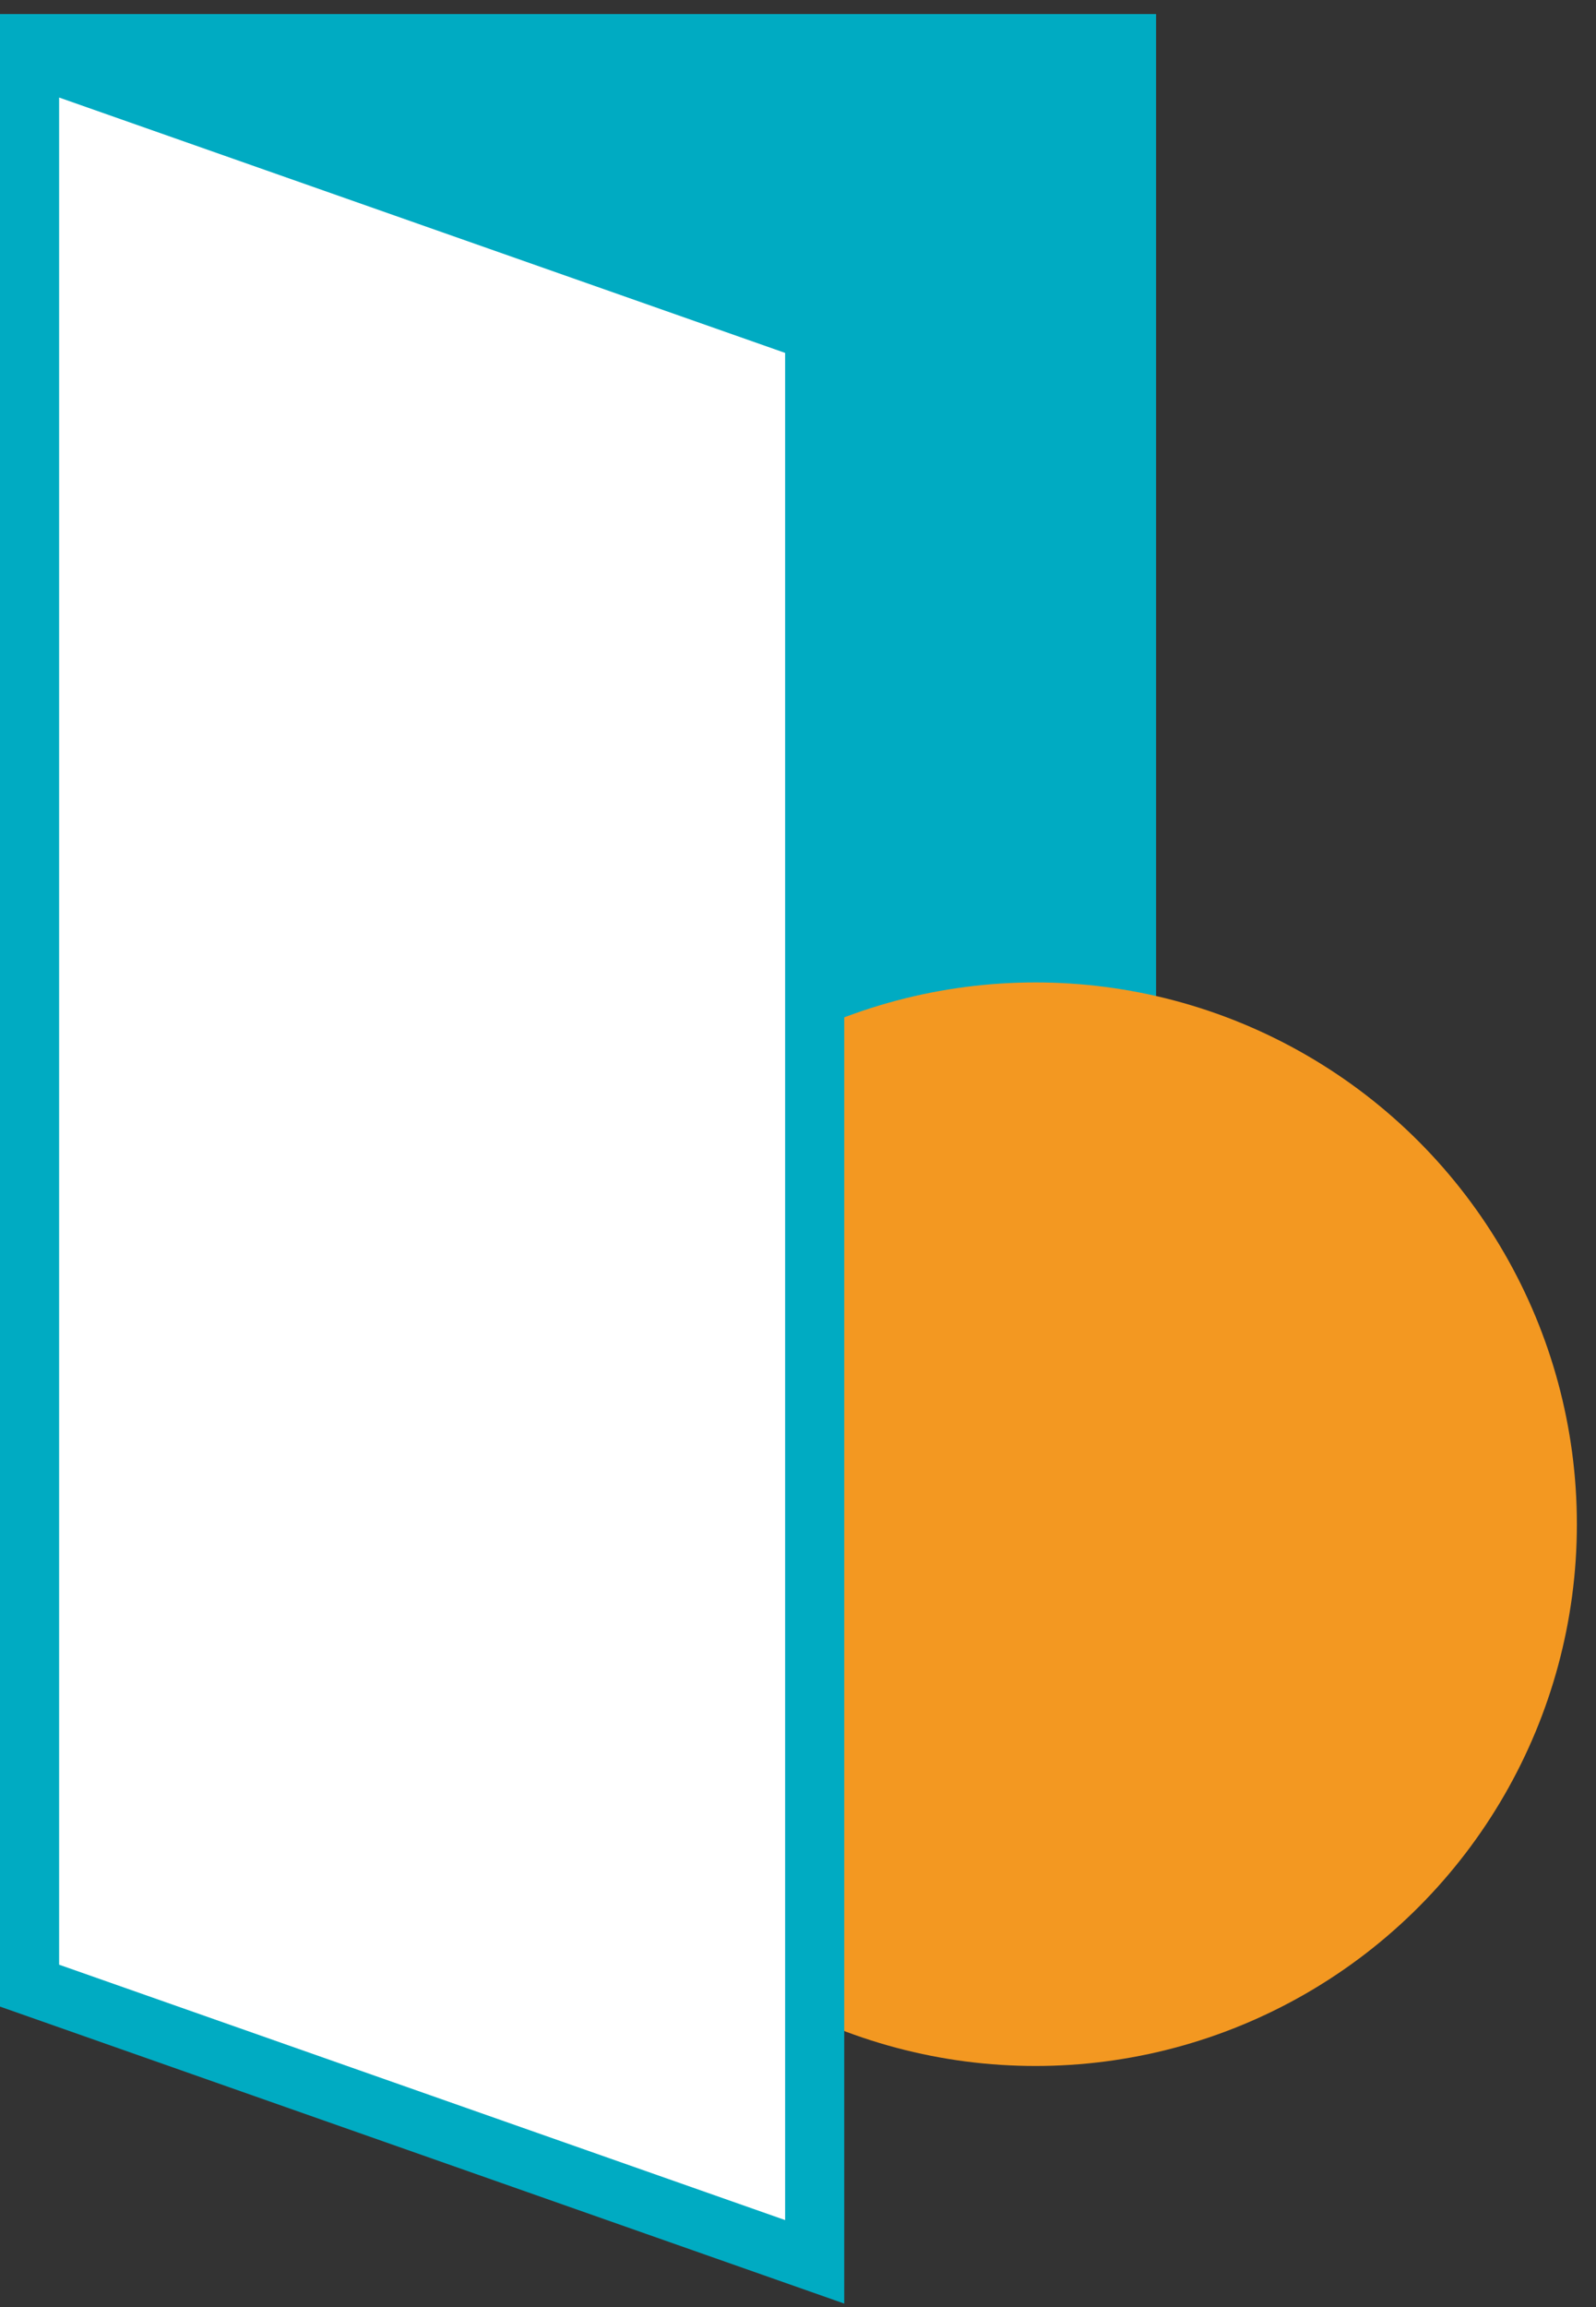
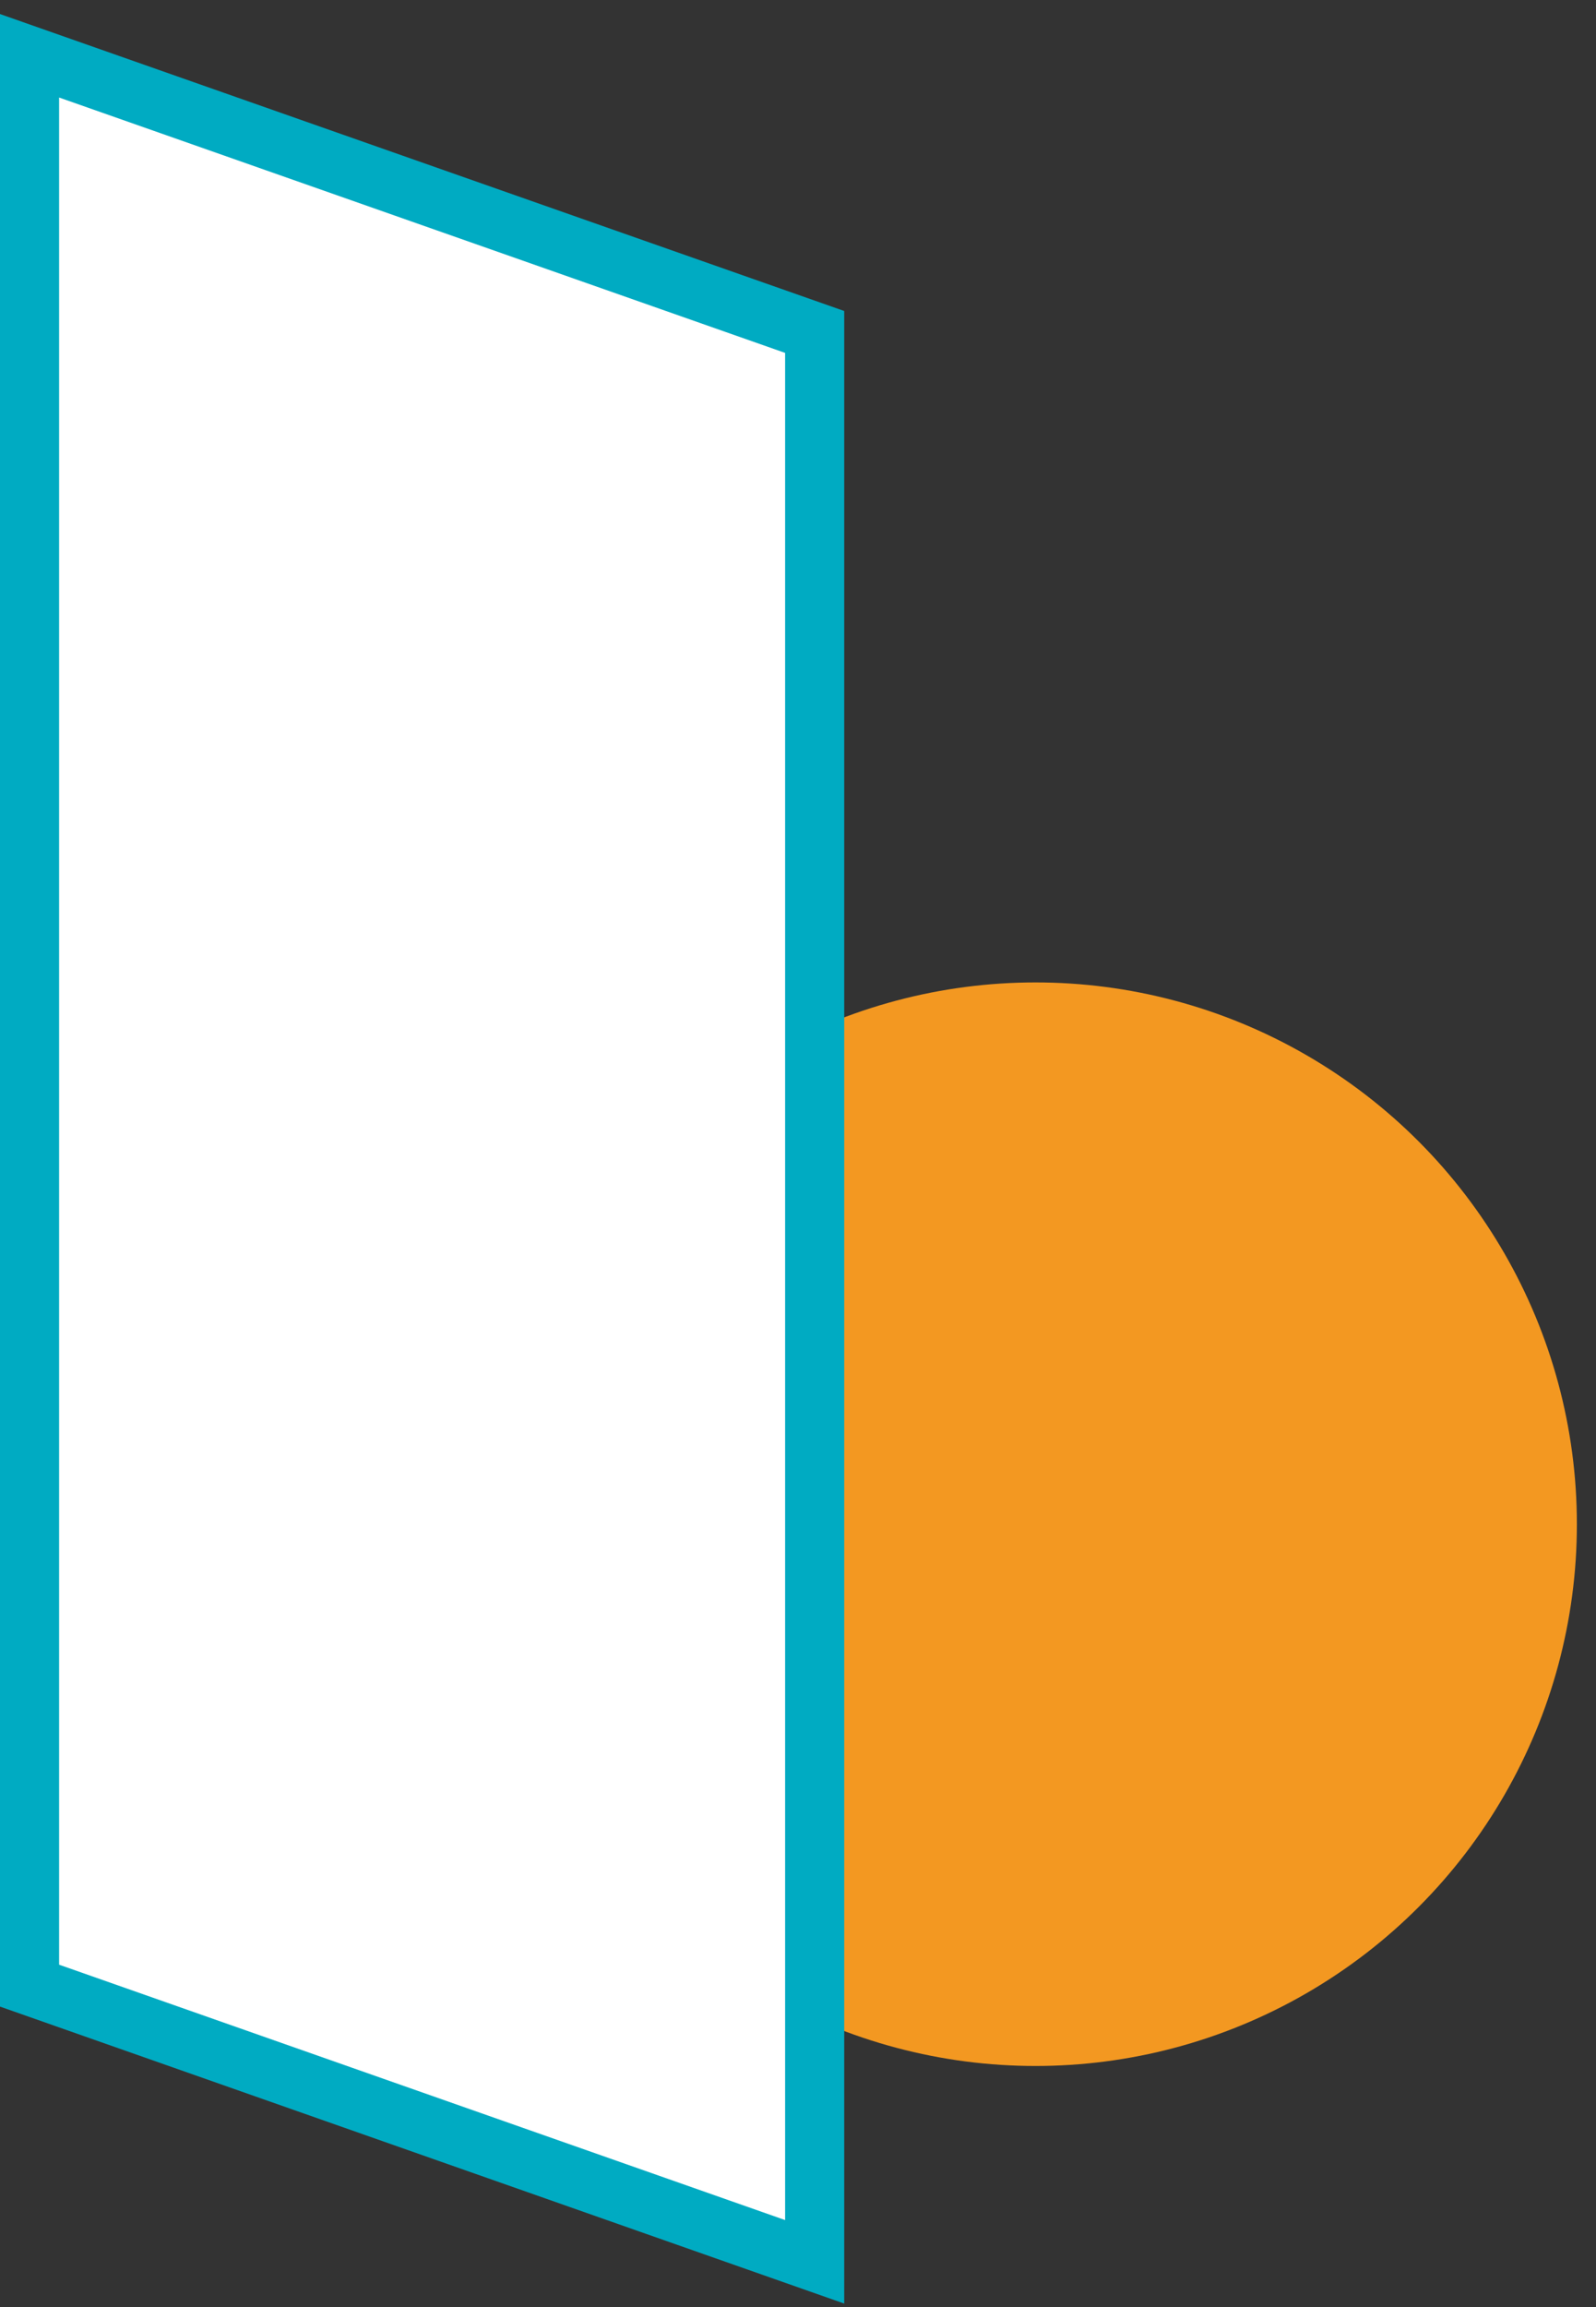
<svg xmlns="http://www.w3.org/2000/svg" width="54" height="78" viewBox="0 0 54 78" fill="none">
  <rect x="0" y="0" width="54" height="78" fill="#333333" stroke="none" />
-   <rect x="0.5" y="0.975" width="38.116" height="64.479" fill="#00ABC2" stroke="#00ABC2" />
  <circle cx="35.036" cy="51.532" r="18.317" fill="#F39821" />
  <path d="M1 67.133V1.886L27.564 11.223V76.47L1 67.133Z" fill="white" stroke="#00ABC2" stroke-width="2" />
</svg>